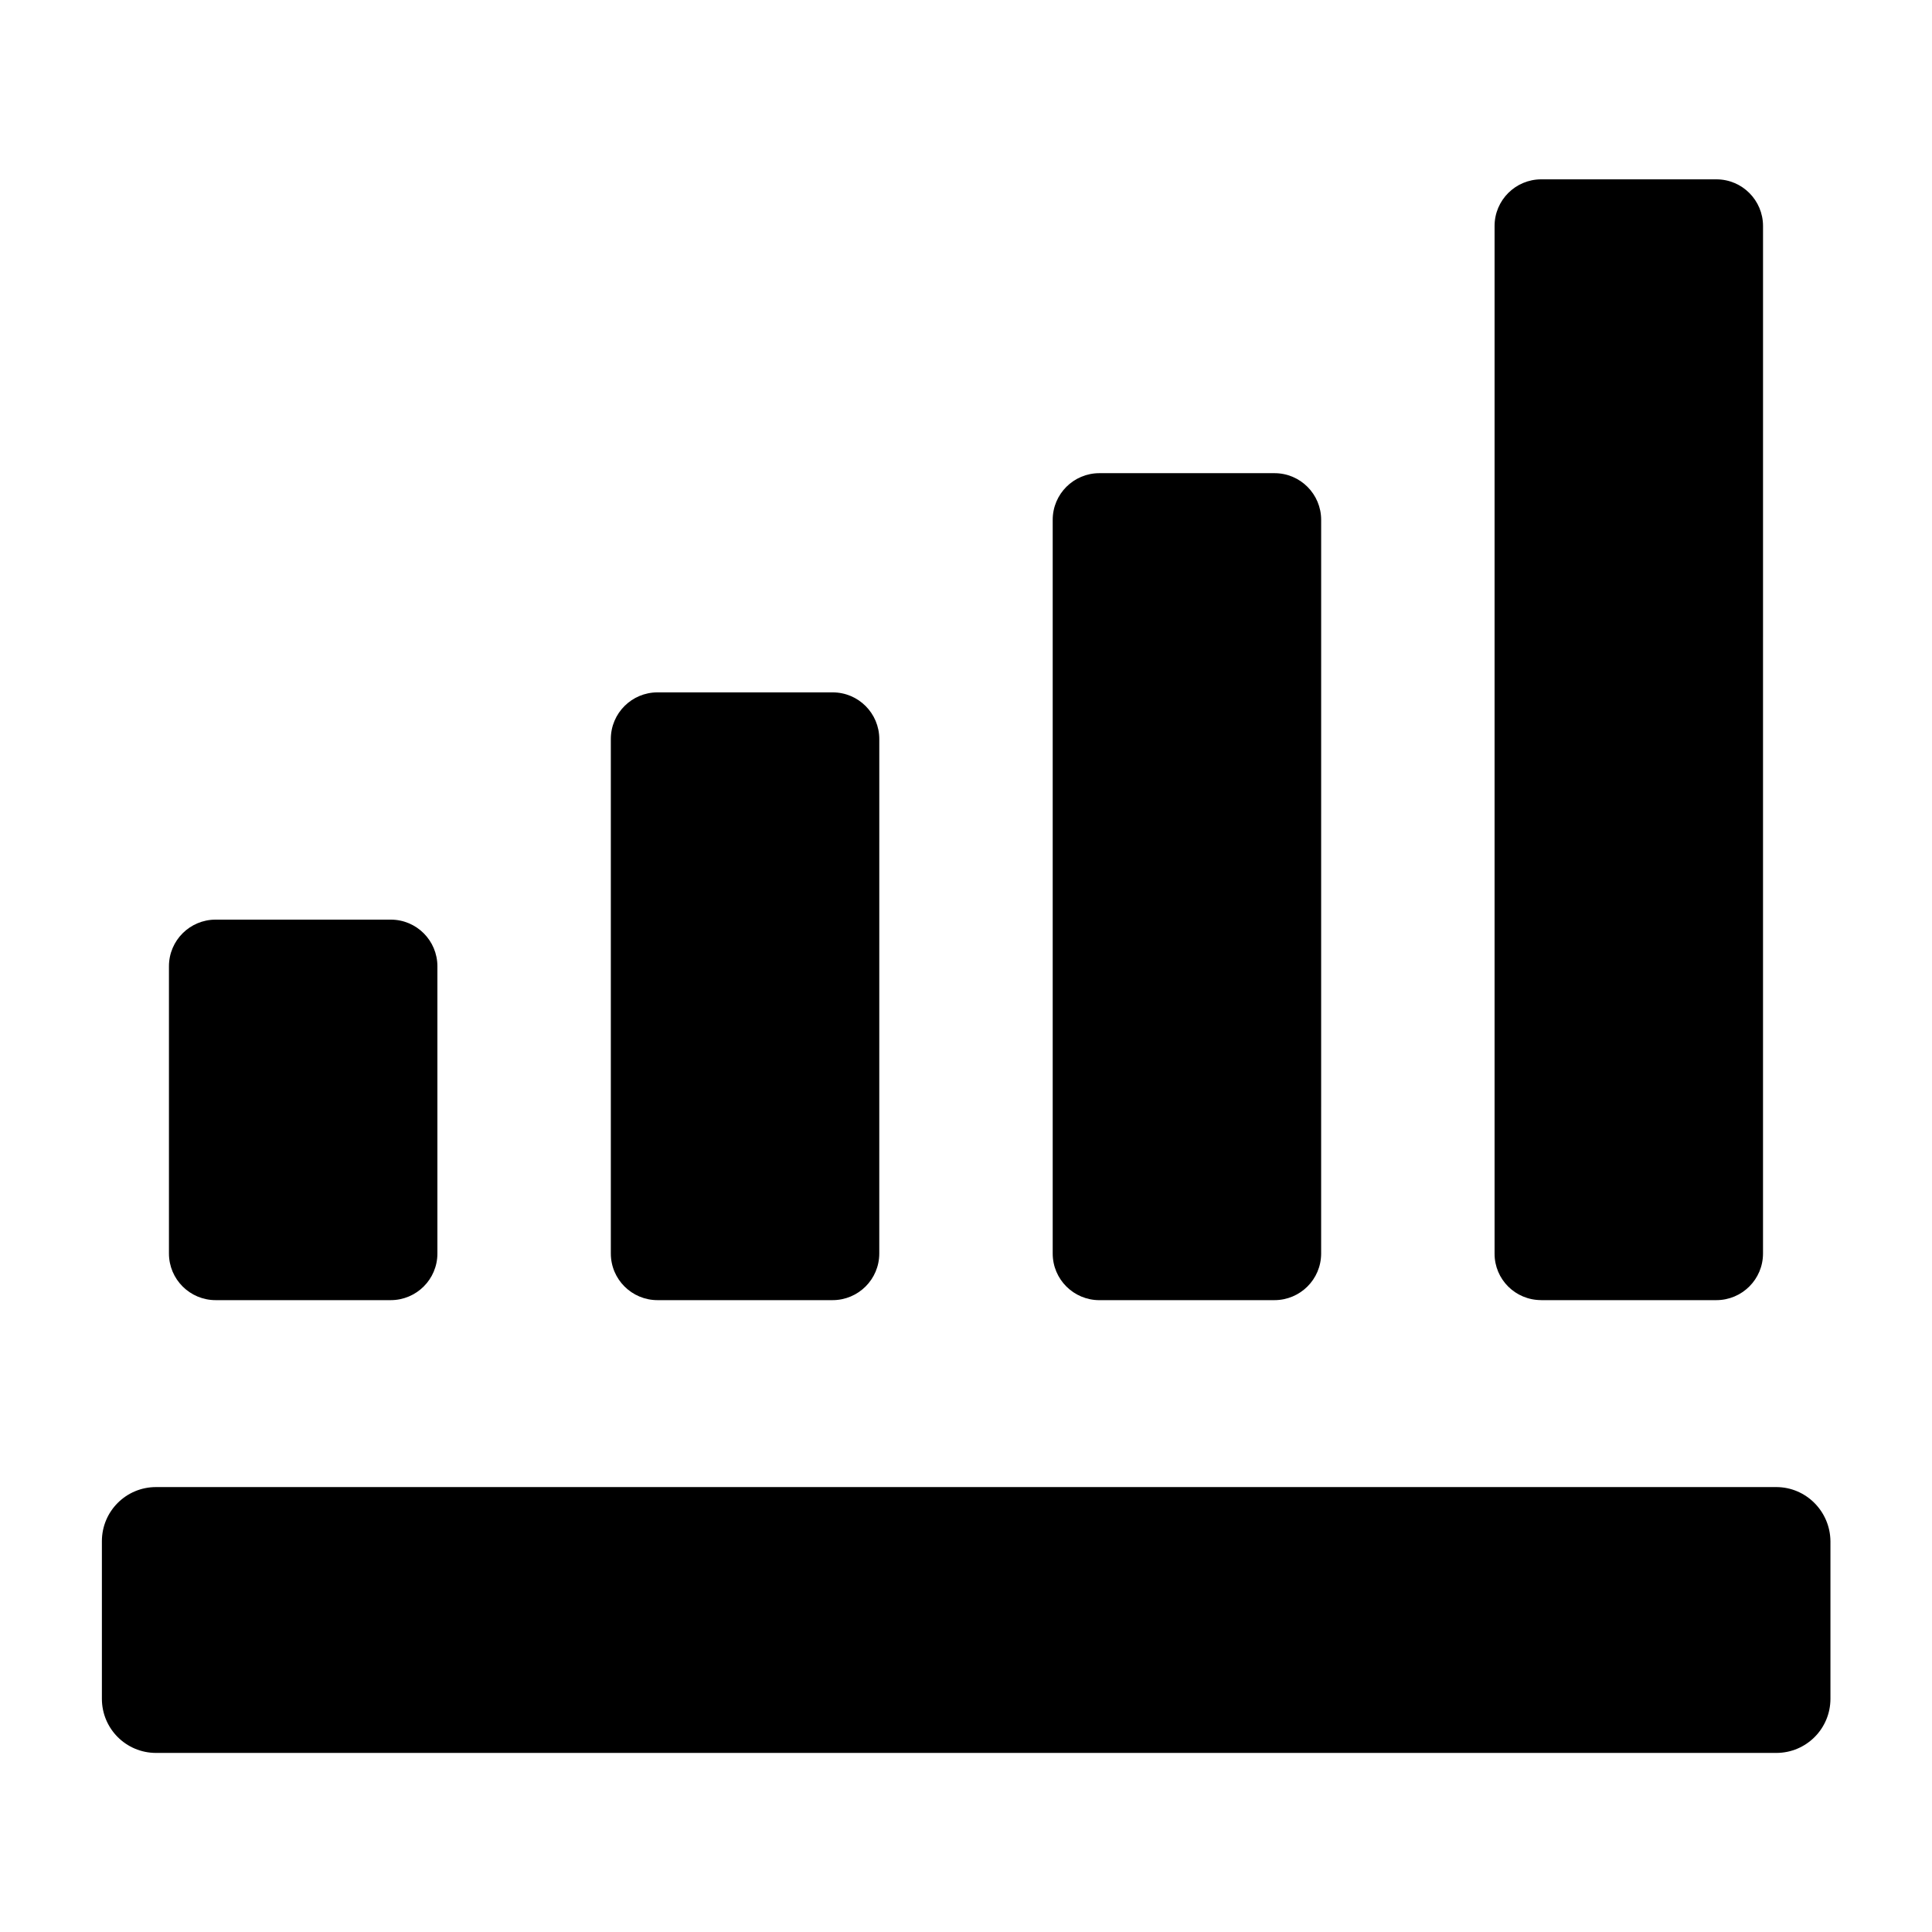
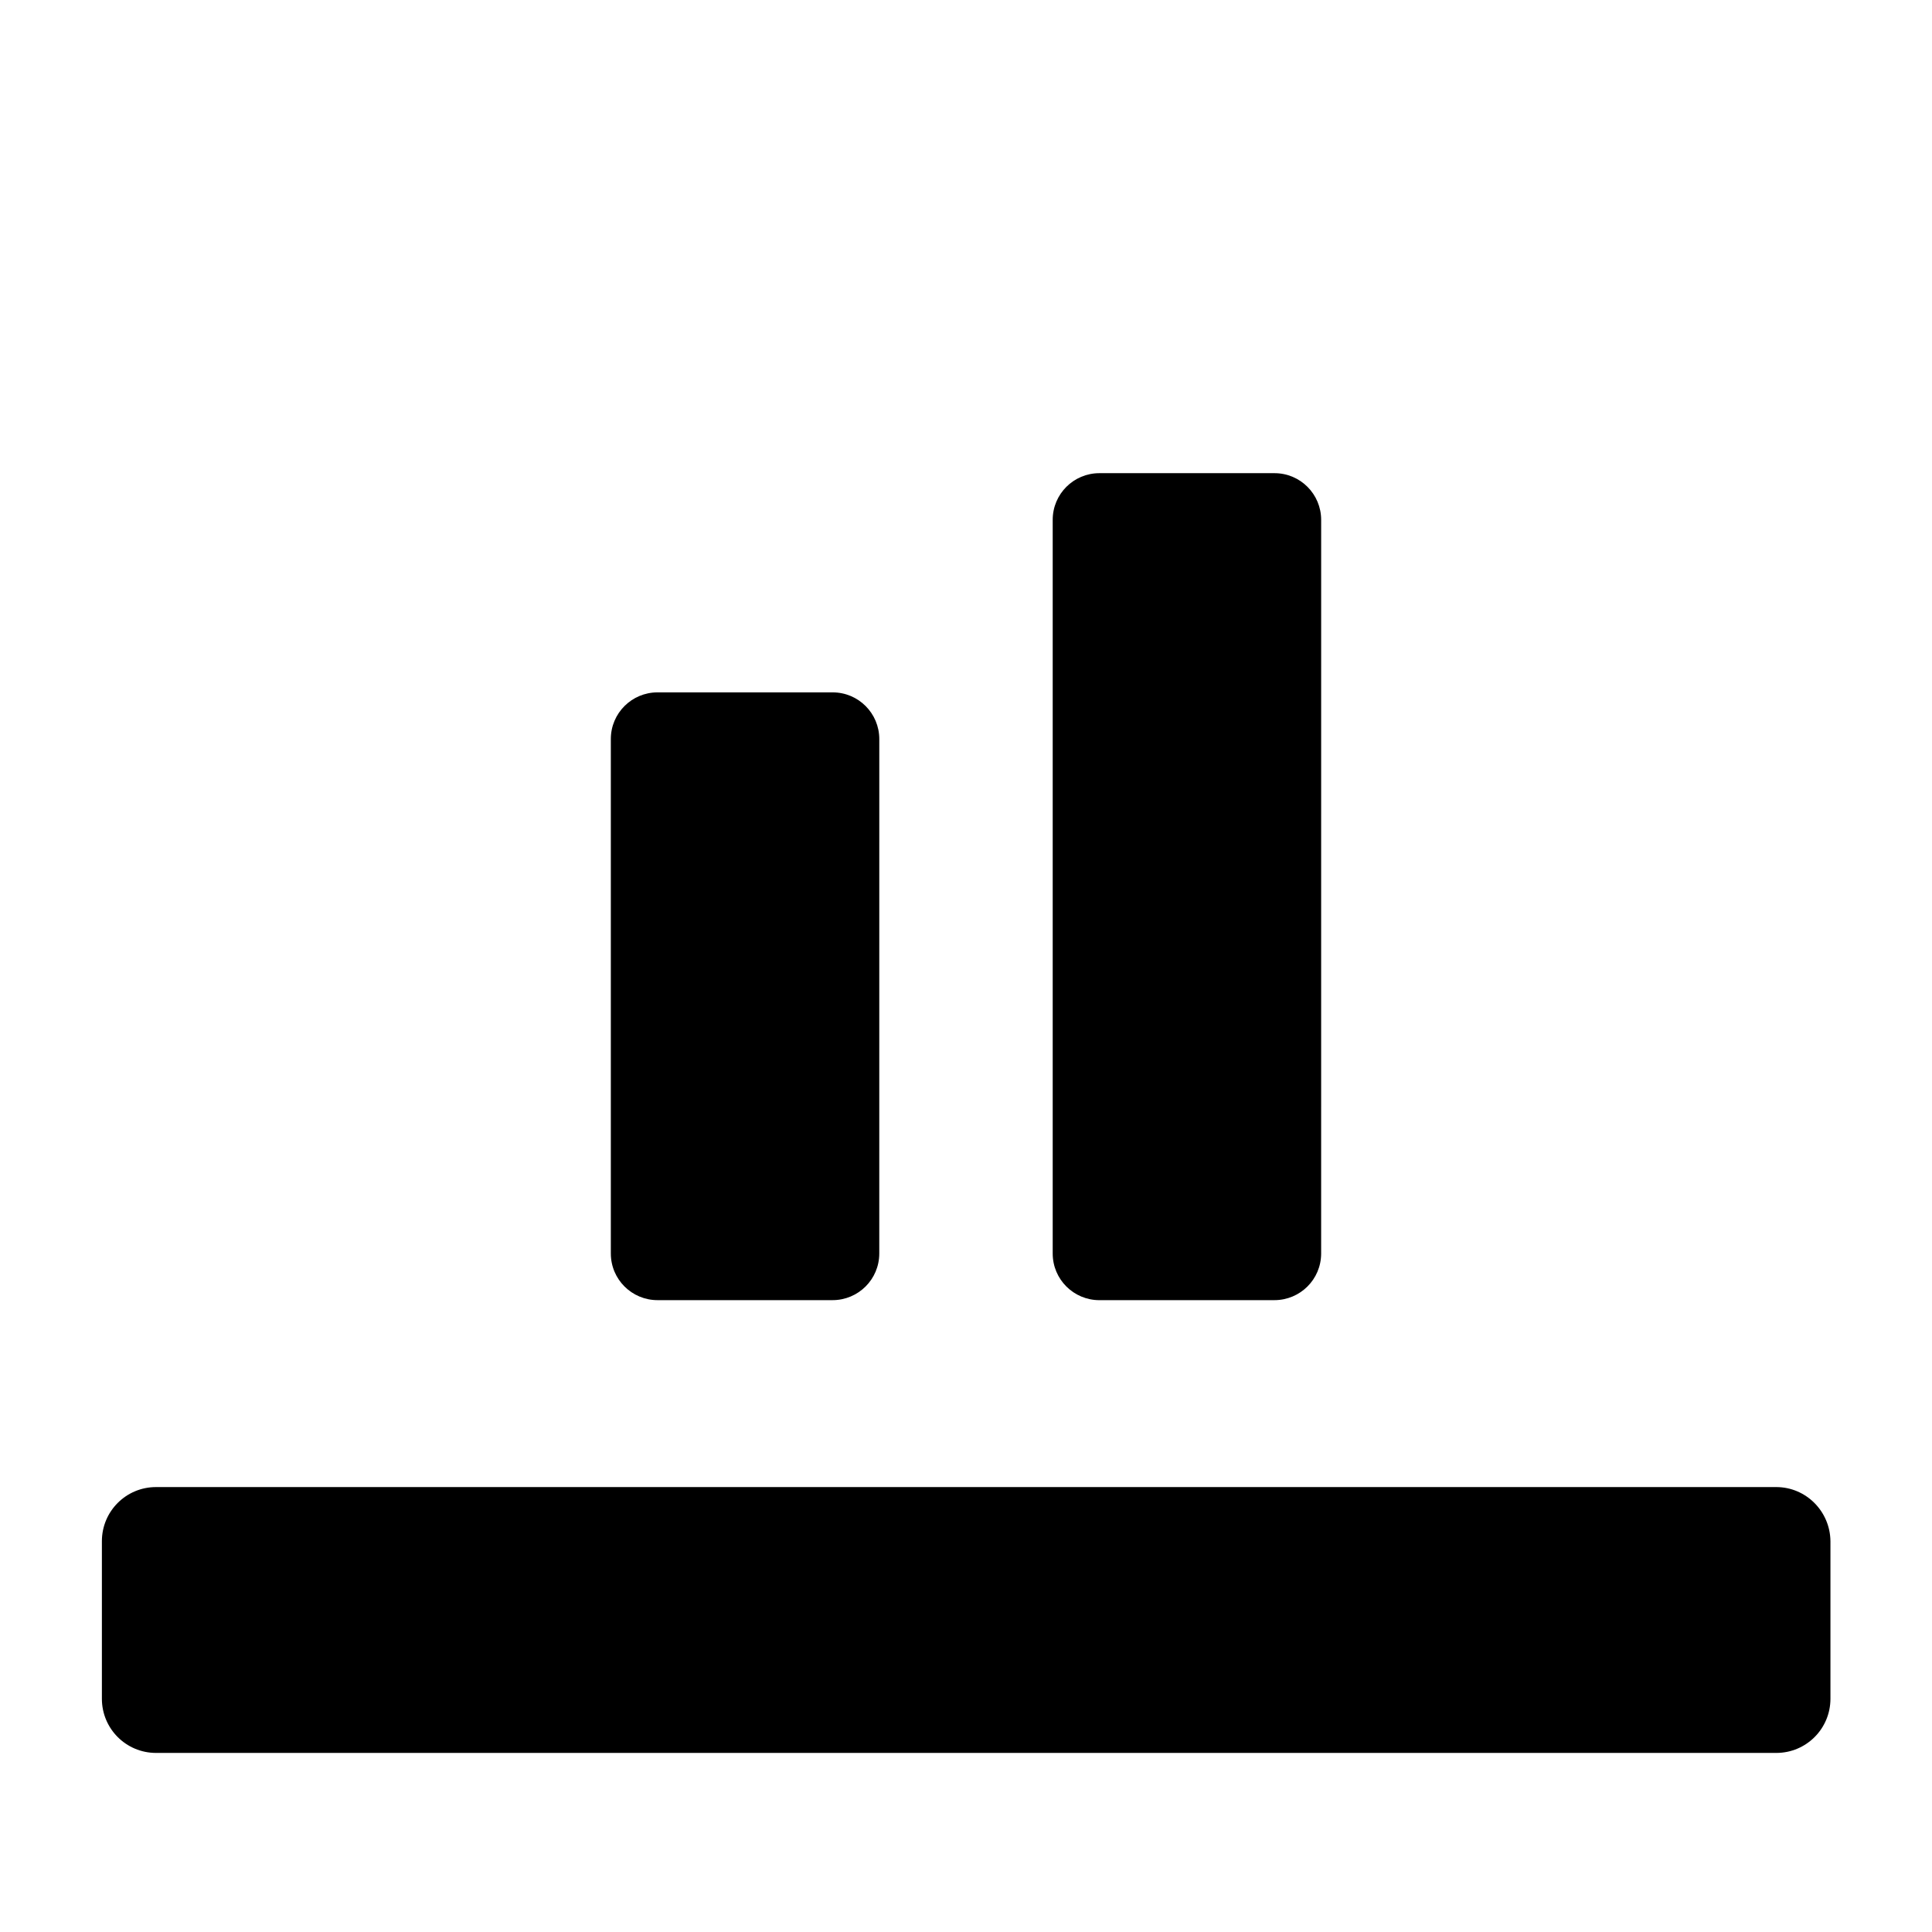
<svg xmlns="http://www.w3.org/2000/svg" fill="#000000" width="800px" height="800px" version="1.1" viewBox="144 144 512 512">
  <g>
    <path d="m614.73 538.09h-429.38c-7.938 0-14.348 6.41-14.348 14.348v41.754c0 7.938 6.414 14.352 14.352 14.352h429.38c7.938 0 14.352-6.414 14.352-14.352v-41.754c-0.078-7.938-6.492-14.348-14.355-14.348z" />
-     <path d="m201.14 488.55h46.41c6.793 0 12.367-5.496 12.367-12.367v-76.105c0-6.793-5.496-12.367-12.367-12.367h-46.41c-6.793 0-12.367 5.496-12.367 12.367v76.105c0.004 6.871 5.574 12.367 12.367 12.367z" />
    <path d="m318.24 488.55h46.41c6.793 0 12.367-5.496 12.367-12.367l0.004-136.33c0-6.793-5.496-12.367-12.367-12.367h-46.41c-6.793 0-12.367 5.496-12.367 12.367v136.33c0 6.871 5.57 12.367 12.363 12.367z" />
    <path d="m435.34 488.55h46.41c6.793 0 12.367-5.496 12.367-12.367l0.004-194.42c0-6.793-5.496-12.367-12.367-12.367h-46.41c-6.793 0-12.367 5.496-12.367 12.367v194.43c0 6.867 5.57 12.363 12.363 12.363z" />
-     <path d="m552.44 488.55h46.41c6.793 0 12.367-5.496 12.367-12.367l0.004-272.29c0-6.793-5.496-12.367-12.367-12.367h-46.41c-6.793 0-12.367 5.496-12.367 12.367v272.36c0 6.793 5.496 12.289 12.363 12.289z" />
  </g>
</svg>